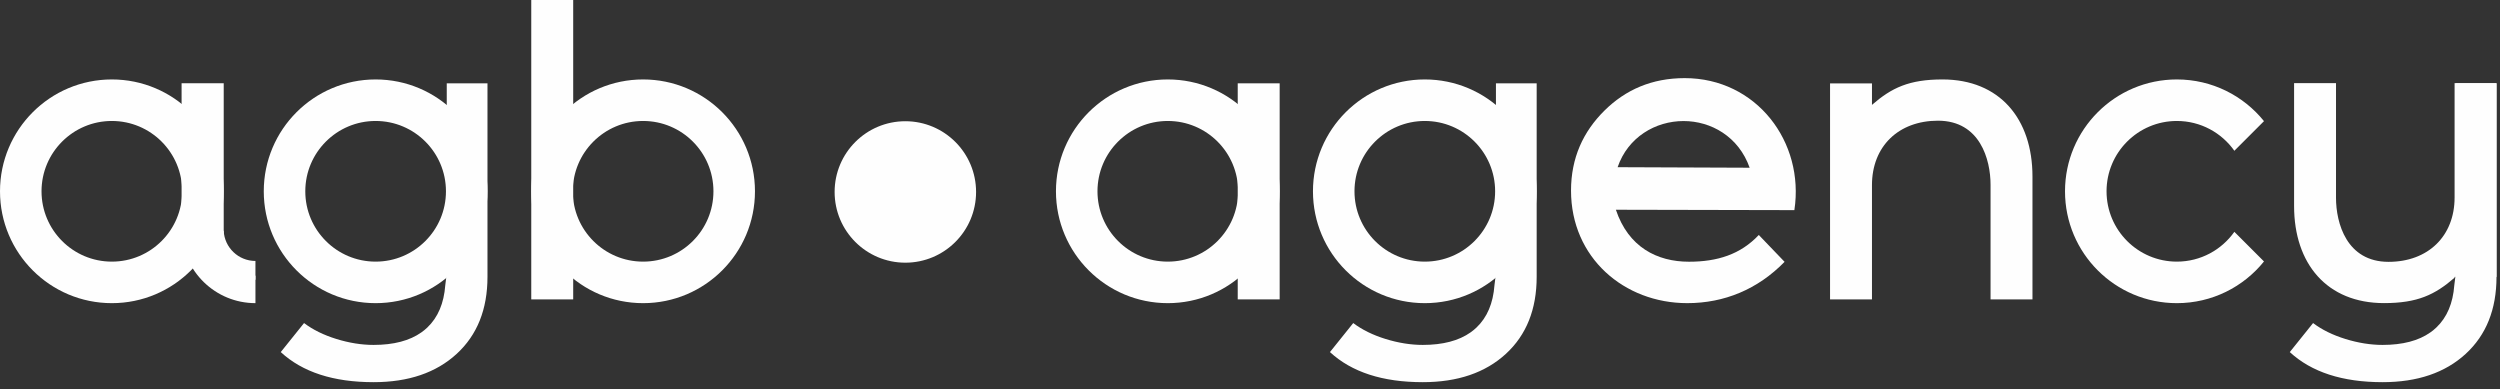
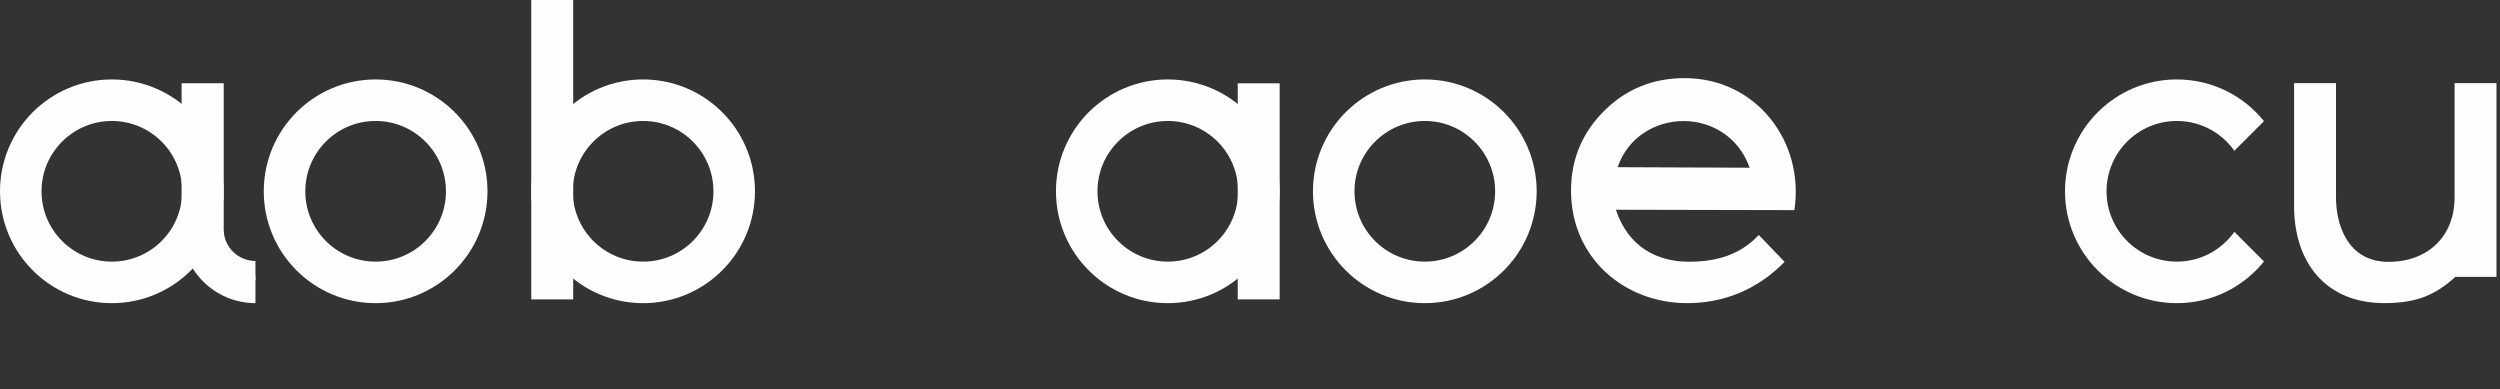
<svg xmlns="http://www.w3.org/2000/svg" width="244" height="38" viewBox="0 0 244 38" fill="none">
  <rect x="0" y="0" width="244" height="38" fill="#333333" stroke="none" />
  <g clip-path="url(#clip0_593_71)">
    <path fill-rule="evenodd" clip-rule="evenodd" d="M170.766 16.37L157.88 16.318C158.885 13.378 161.588 11.814 164.314 11.814C166.991 11.814 169.692 13.325 170.766 16.37ZM175.131 20.509L157.71 20.471C158.925 24.11 161.722 25.544 164.845 25.544C167.608 25.544 169.87 24.835 171.659 22.934L174.175 25.555C171.548 28.244 168.278 29.587 164.677 29.587C158.514 29.587 153.332 25.152 153.332 18.606C153.332 15.408 154.519 12.85 156.591 10.798C158.663 8.747 161.235 7.625 164.428 7.625C171.417 7.625 176.144 13.844 175.131 20.509Z" fill="#FEFEFE" />
-     <path d="M189.59 7.754C195.162 7.754 198.369 11.595 198.369 17.225V29.223H194.278V18.034C194.278 15.571 193.25 11.78 189.148 11.78C185.309 11.78 182.704 14.271 182.704 18.066V29.223H178.613V8.137H182.704V10.236C184.622 8.567 186.326 7.754 189.59 7.754Z" fill="#FEFEFE" />
    <path fill-rule="evenodd" clip-rule="evenodd" d="M10.917 11.807C14.708 11.807 17.781 14.88 17.781 18.671C17.781 22.462 14.708 25.535 10.917 25.535C7.126 25.535 4.053 22.462 4.053 18.671C4.053 14.88 7.126 11.807 10.917 11.807ZM10.917 7.754C16.946 7.754 21.834 12.641 21.834 18.671C21.834 24.7 16.946 29.588 10.917 29.588C4.888 29.588 0 24.7 0 18.671C0 12.641 4.888 7.754 10.917 7.754Z" fill="#FEFEFE" />
    <path d="M21.834 8.125H17.723V22.835H21.834V8.125Z" fill="#FEFEFE" />
    <path fill-rule="evenodd" clip-rule="evenodd" d="M24.932 29.587C21.023 29.587 17.841 26.48 17.719 22.602H20.4C20.52 25 22.503 26.908 24.932 26.908V29.587Z" fill="#FEFEFE" />
    <path fill-rule="evenodd" clip-rule="evenodd" d="M24.931 27.302C22.258 27.302 20.081 25.176 19.998 22.523H21.831C21.914 24.164 23.27 25.469 24.931 25.469L24.931 27.302Z" fill="#FEFEFE" />
-     <path d="M43.603 8.133H47.578V27.02C47.578 30.19 46.576 32.696 44.571 34.538C42.566 36.379 39.862 37.3 36.459 37.3C32.542 37.3 29.524 36.321 27.402 34.363L29.675 31.53C30.538 32.183 31.593 32.702 32.84 33.087C34.087 33.471 35.293 33.664 36.459 33.664C38.423 33.664 39.981 33.254 41.135 32.435L41.136 32.434C41.338 32.292 41.527 32.136 41.704 31.968C42.744 30.978 43.329 29.601 43.459 27.834C43.511 27.48 43.559 27.096 43.603 26.677L43.603 8.133Z" fill="#FEFEFE" />
    <path d="M55.944 0H51.851V29.221H55.944V0Z" fill="#FEFEFE" />
-     <path fill-rule="evenodd" clip-rule="evenodd" d="M88.361 11.832C92.174 11.832 95.265 14.922 95.265 18.735C95.265 22.548 92.174 25.638 88.361 25.638C84.549 25.638 81.459 22.548 81.459 18.735C81.459 14.922 84.549 11.832 88.361 11.832Z" fill="#FEFEFE" />
    <path fill-rule="evenodd" clip-rule="evenodd" d="M36.661 11.807C40.452 11.807 43.525 14.88 43.525 18.671C43.525 22.462 40.452 25.535 36.661 25.535C32.87 25.535 29.797 22.462 29.797 18.671C29.797 14.88 32.87 11.807 36.661 11.807ZM36.661 7.754C42.69 7.754 47.578 12.641 47.578 18.671C47.578 24.7 42.69 29.588 36.661 29.588C30.631 29.588 25.744 24.7 25.744 18.671C25.744 12.641 30.631 7.754 36.661 7.754Z" fill="#FEFEFE" />
    <path fill-rule="evenodd" clip-rule="evenodd" d="M62.768 11.807C66.559 11.807 69.632 14.88 69.632 18.671C69.632 22.462 66.559 25.535 62.768 25.535C58.977 25.535 55.904 22.462 55.904 18.671C55.904 14.88 58.977 11.807 62.768 11.807ZM62.768 7.754C68.797 7.754 73.685 12.641 73.685 18.671C73.685 24.7 68.797 29.588 62.768 29.588C56.739 29.588 51.851 24.7 51.851 18.671C51.851 12.641 56.739 7.754 62.768 7.754Z" fill="#FEFEFE" />
-     <path d="M146.004 8.133H149.979V27.02C149.979 30.19 148.977 32.696 146.972 34.538C144.967 36.379 142.263 37.3 138.86 37.3C134.943 37.3 131.925 36.321 129.803 34.363L132.076 31.53C132.939 32.183 133.993 32.702 135.24 33.087C136.488 33.471 137.694 33.664 138.86 33.664C140.824 33.664 142.382 33.254 143.536 32.435L143.537 32.434C143.739 32.292 143.928 32.136 144.105 31.968C145.145 30.978 145.73 29.601 145.86 27.834C145.912 27.48 145.96 27.096 146.004 26.677V8.133Z" fill="#FEFEFE" />
    <path fill-rule="evenodd" clip-rule="evenodd" d="M139.062 11.807C142.853 11.807 145.925 14.88 145.925 18.671C145.925 22.462 142.853 25.535 139.062 25.535C135.271 25.535 132.198 22.462 132.198 18.671C132.198 14.88 135.271 11.807 139.062 11.807ZM139.062 7.754C145.091 7.754 149.979 12.641 149.979 18.671C149.979 24.7 145.091 29.588 139.062 29.588C133.032 29.588 128.145 24.7 128.145 18.671C128.145 12.641 133.032 7.754 139.062 7.754Z" fill="#FEFEFE" />
    <path fill-rule="evenodd" clip-rule="evenodd" d="M113.978 11.807C117.769 11.807 120.842 14.88 120.842 18.671C120.842 22.462 117.769 25.535 113.978 25.535C110.187 25.535 107.114 22.462 107.114 18.671C107.114 14.88 110.187 11.807 113.978 11.807ZM113.978 7.754C120.007 7.754 124.895 12.641 124.895 18.671C124.895 24.7 120.007 29.588 113.978 29.588C107.949 29.588 103.061 24.7 103.061 18.671C103.061 12.641 107.949 7.754 113.978 7.754Z" fill="#FEFEFE" />
    <path d="M124.895 8.133H120.802V29.22H124.895V8.133Z" fill="#FEFEFE" />
    <path fill-rule="evenodd" clip-rule="evenodd" d="M212.462 7.754C215.899 7.754 218.964 9.342 220.965 11.824L218.073 14.716C216.83 12.956 214.78 11.807 212.462 11.807C208.671 11.807 205.599 14.88 205.599 18.671C205.599 22.462 208.671 25.535 212.462 25.535C214.78 25.535 216.83 24.385 218.073 22.626L220.965 25.518C218.964 28 215.899 29.588 212.462 29.588C206.433 29.588 201.545 24.7 201.545 18.671C201.545 12.641 206.433 7.754 212.462 7.754Z" fill="#FEFEFE" />
    <path d="M232.683 29.583C227.11 29.583 223.903 25.742 223.903 20.111V8.113H227.994V19.303C227.994 21.766 229.022 25.556 233.124 25.556C236.963 25.556 239.568 23.066 239.568 19.271V8.113H243.659V27.02H239.568V27.101C237.65 28.77 235.946 29.583 232.683 29.583Z" fill="#FEFEFE" />
-     <path d="M239.684 8.133H243.659V27.02C243.659 30.19 242.656 32.696 240.652 34.538C238.647 36.379 235.943 37.3 232.539 37.3C228.623 37.3 225.604 36.321 223.483 34.363L225.756 31.53C226.618 32.183 227.673 32.702 228.92 33.087C230.167 33.471 231.374 33.664 232.539 33.664C234.503 33.664 236.062 33.254 237.215 32.435L237.217 32.434C237.418 32.292 237.607 32.136 237.784 31.968C238.825 30.978 239.41 29.601 239.54 27.834C239.592 27.48 239.639 27.096 239.684 26.677V8.133Z" fill="#FEFEFE" />
  </g>
  <defs>
    <clipPath id="clip0_593_71">
      <rect width="243.659" height="37.301" fill="white" />
    </clipPath>
  </defs>
</svg>